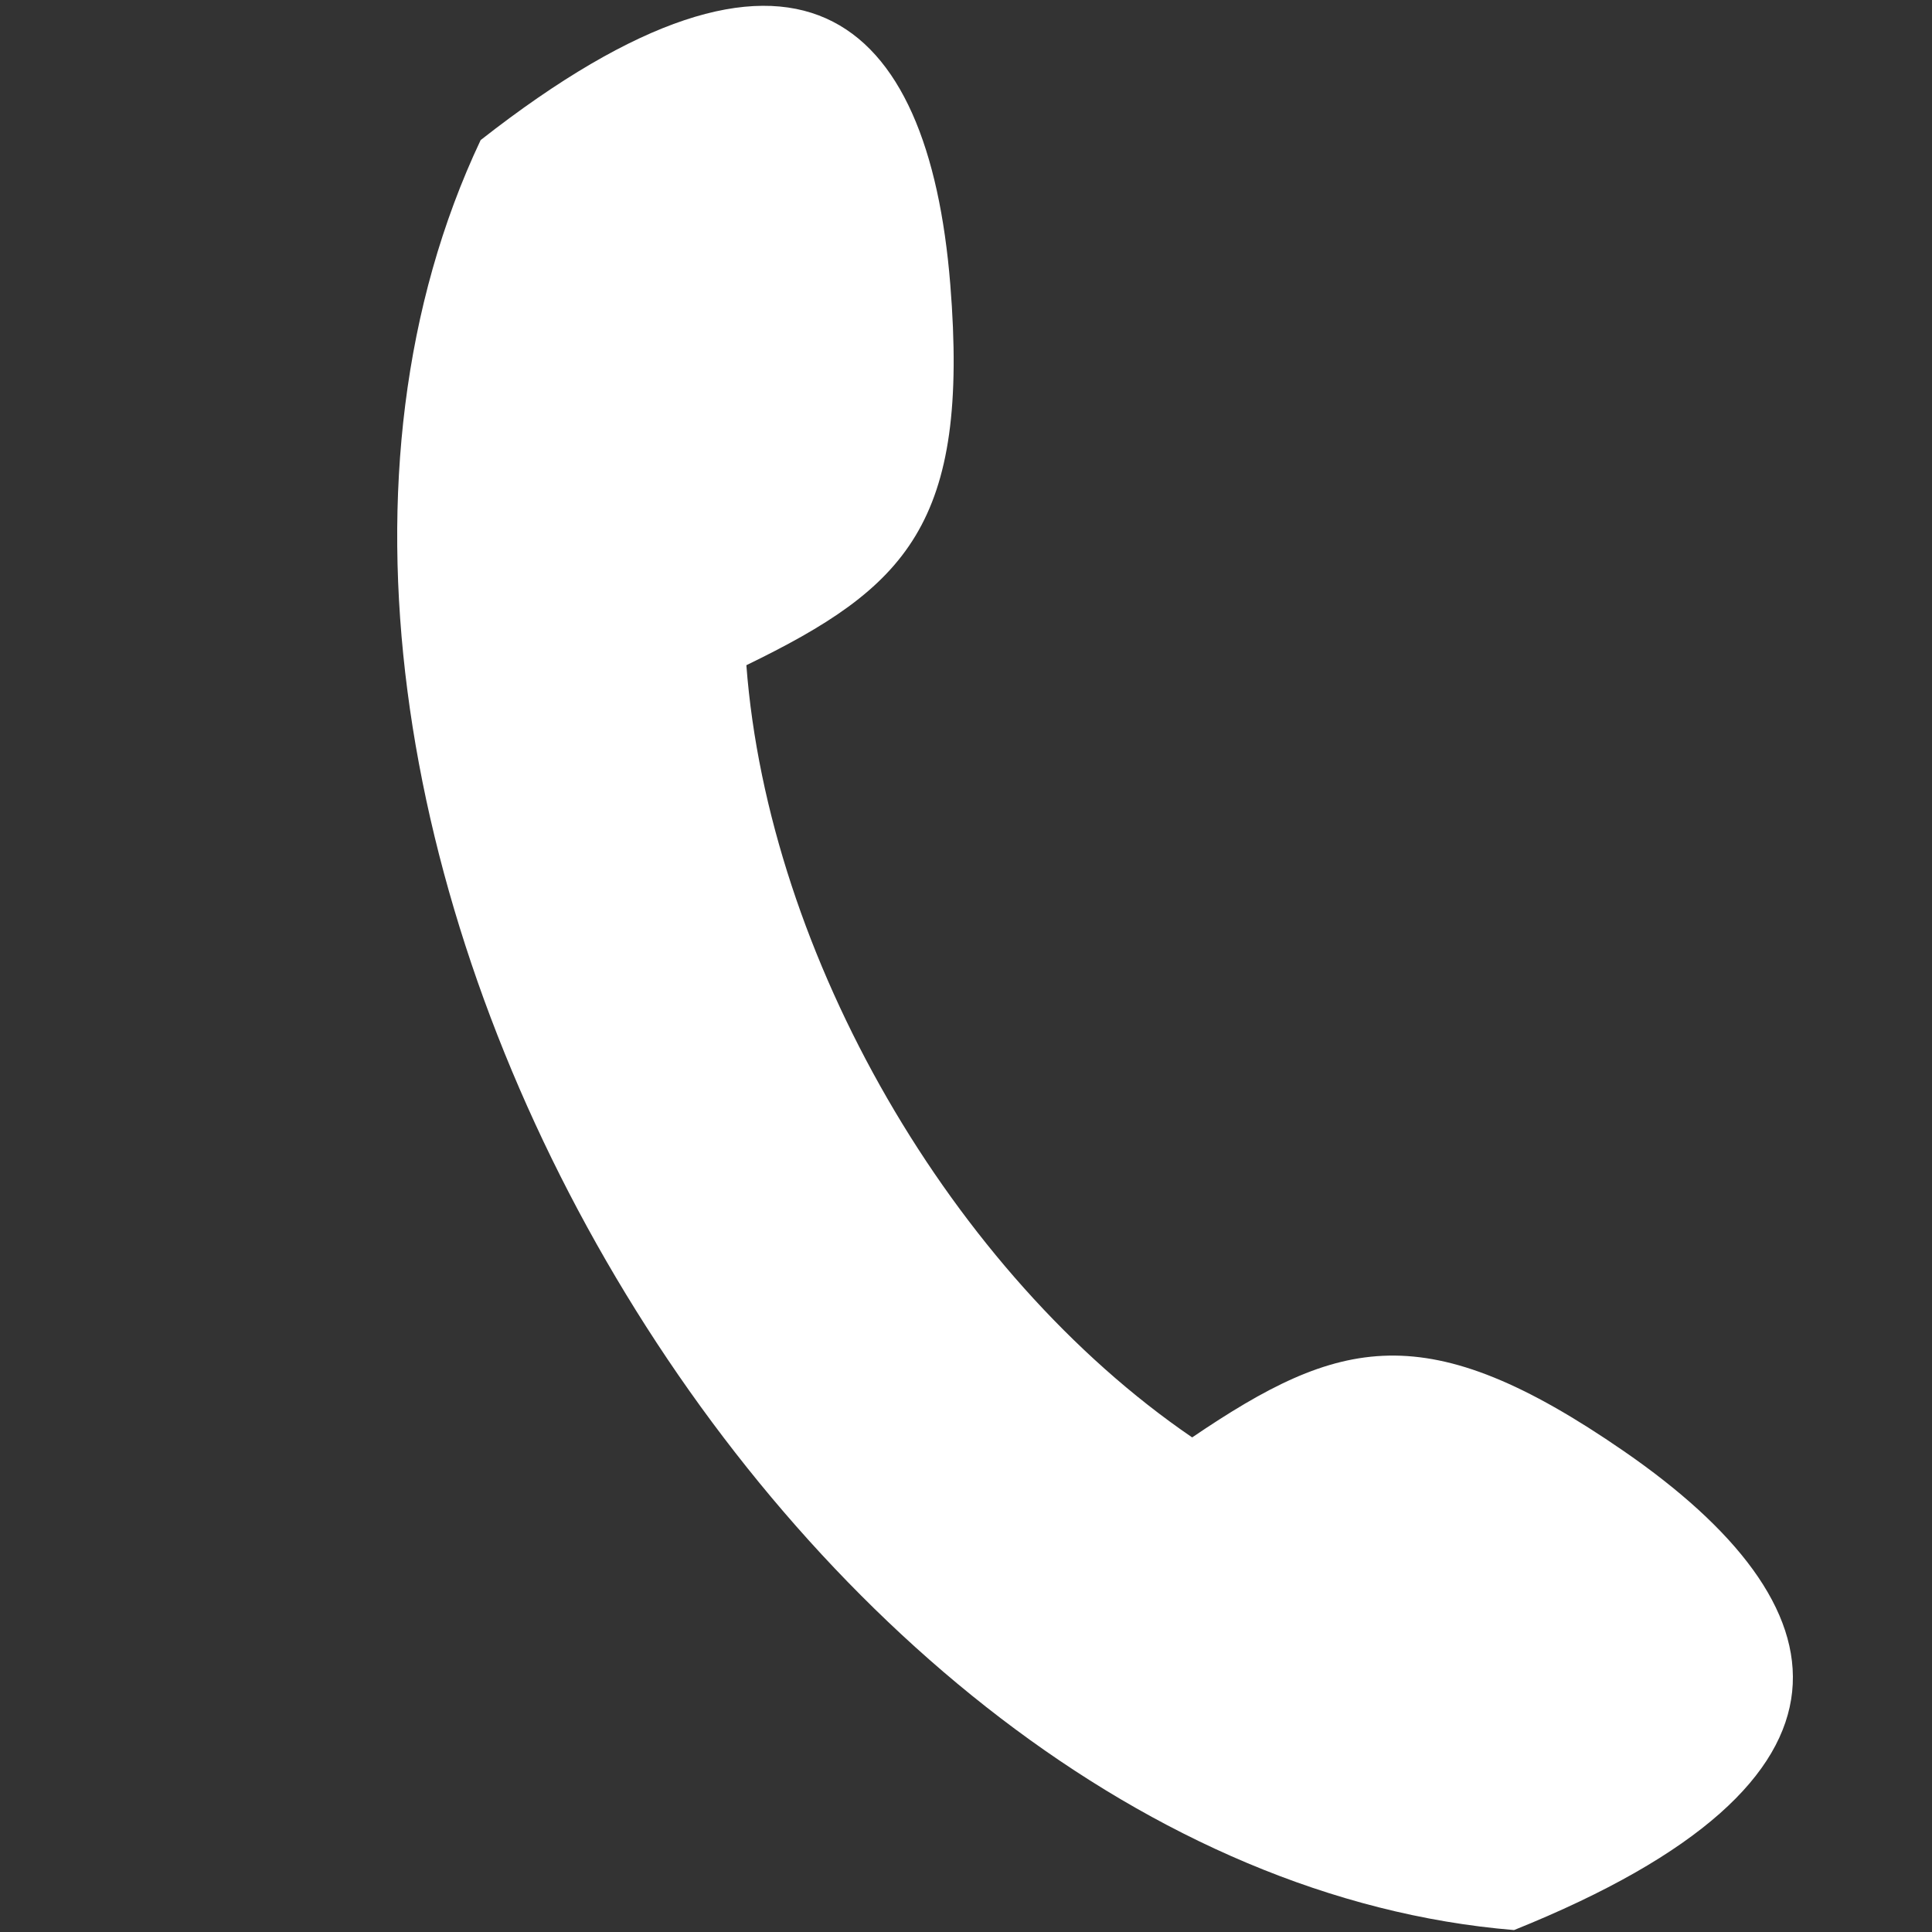
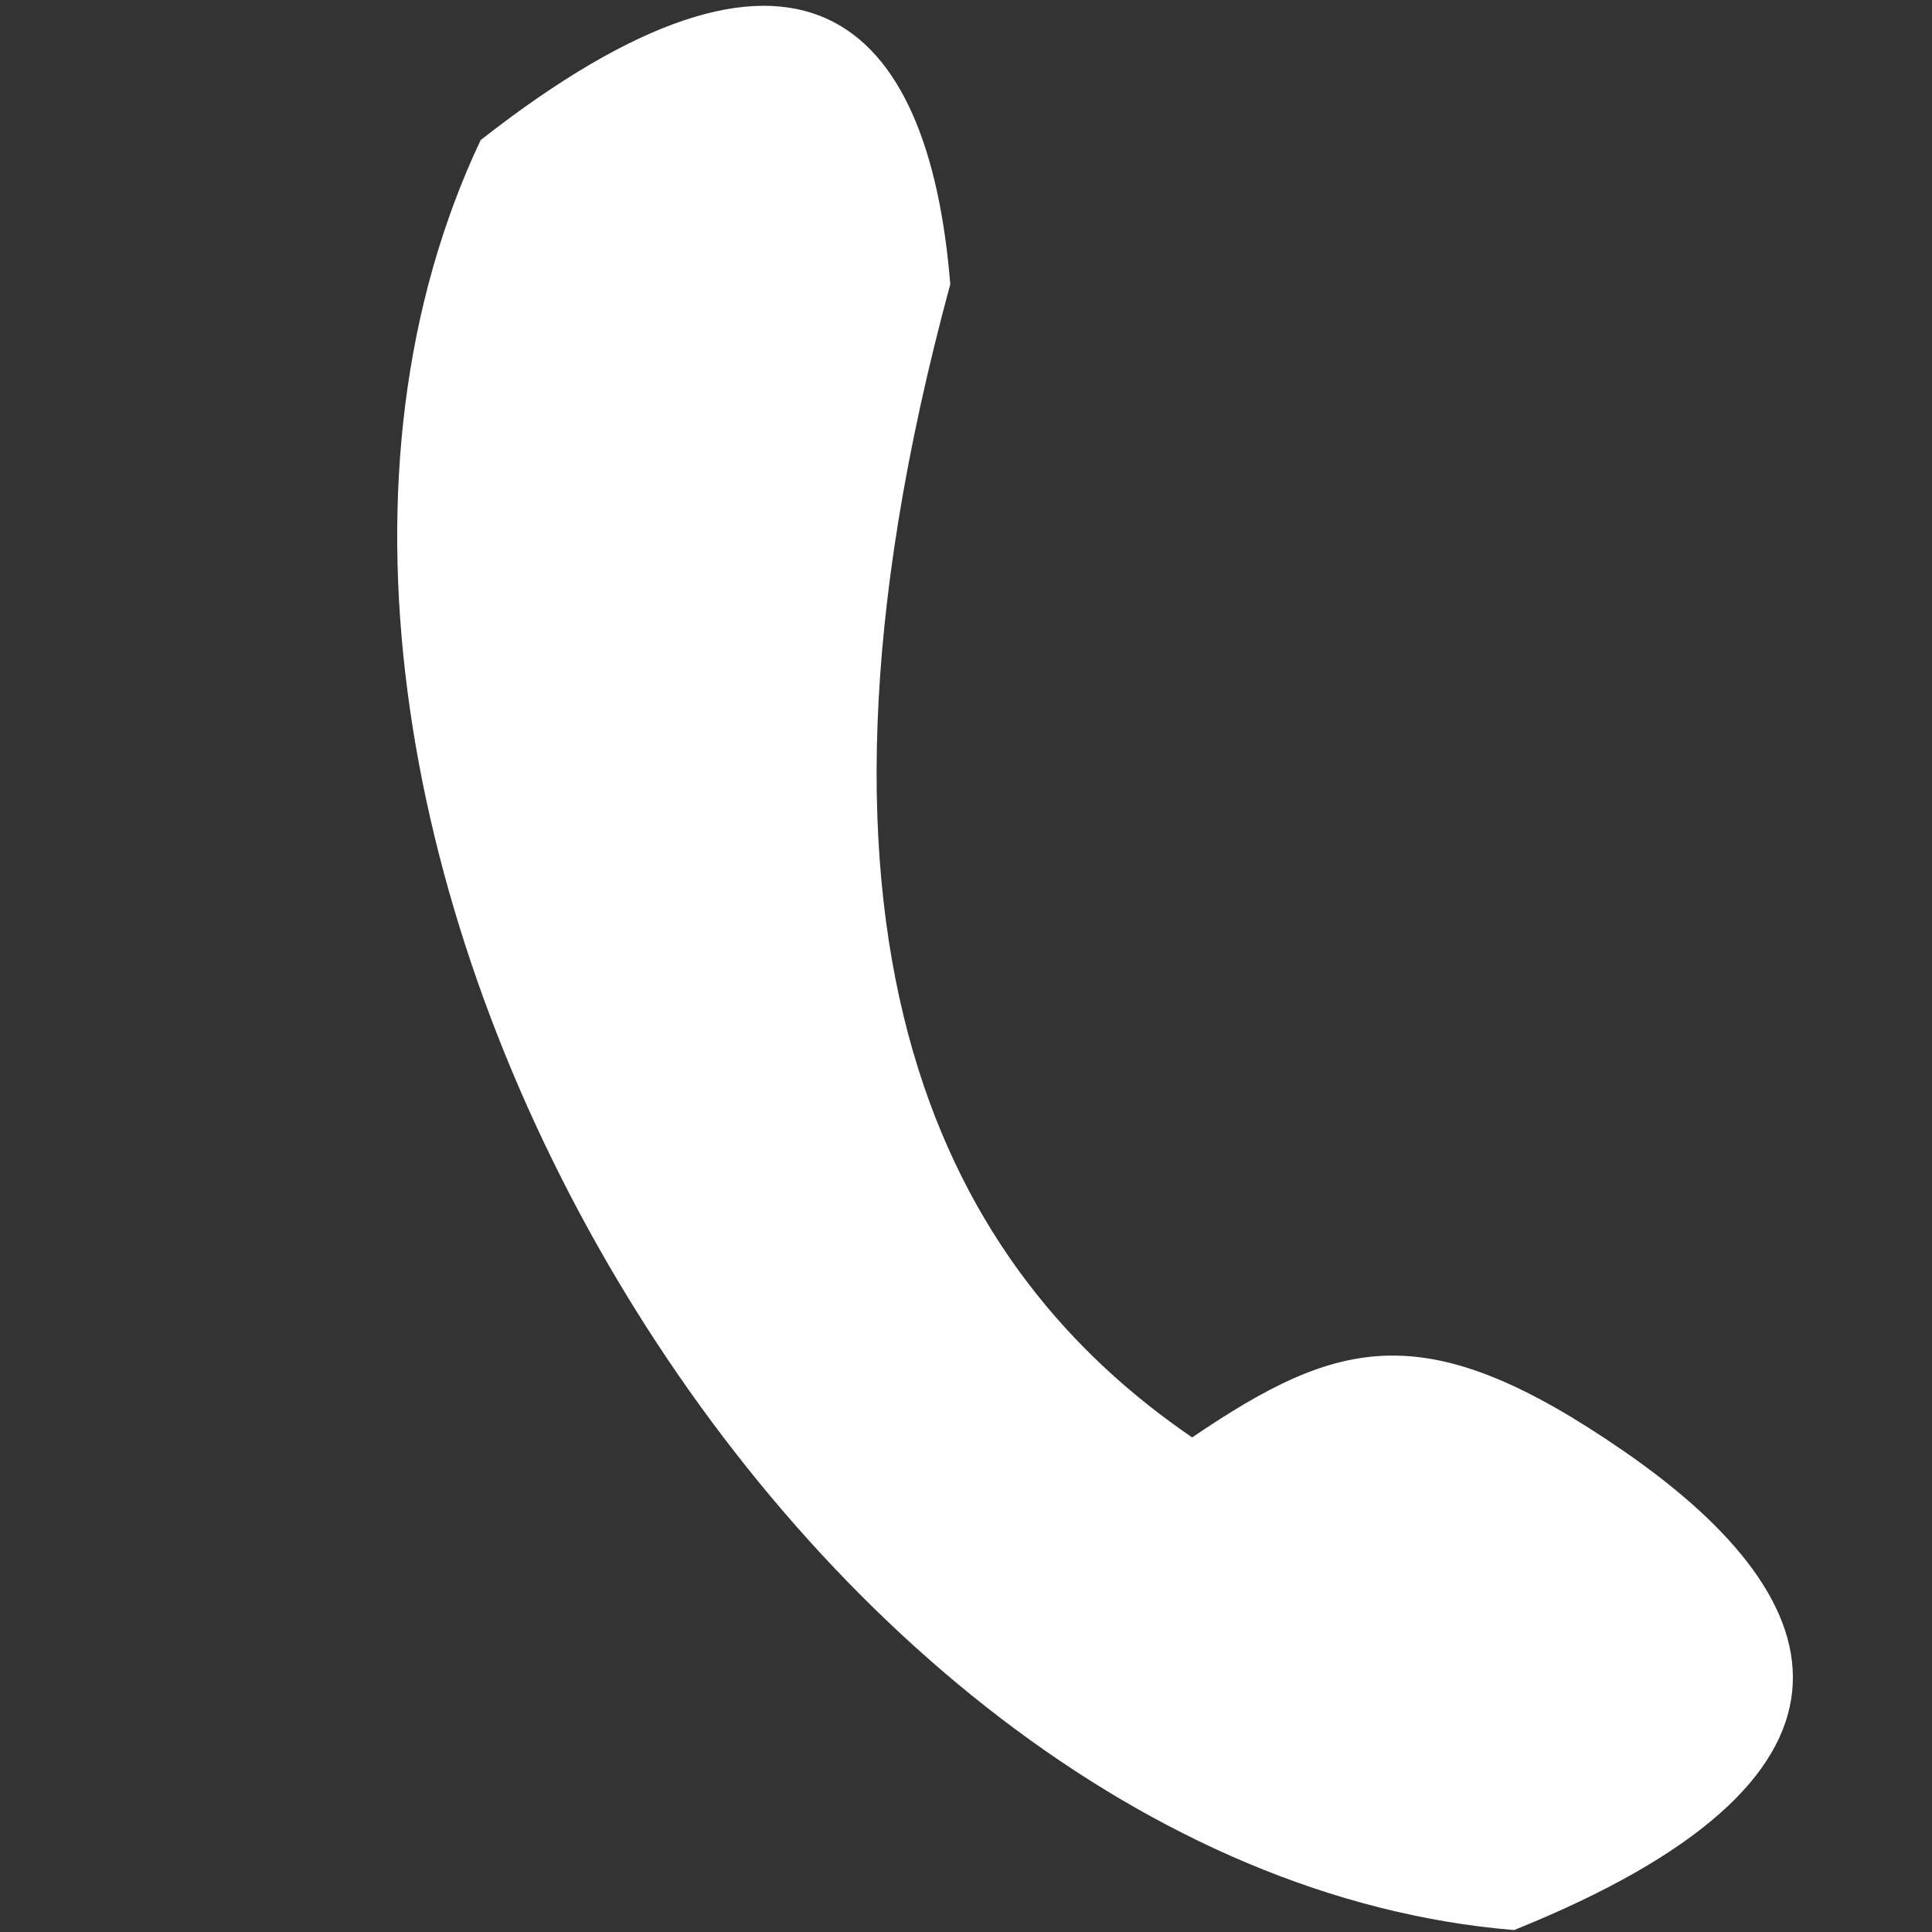
<svg xmlns="http://www.w3.org/2000/svg" id="Layer_1" data-name="Layer 1" viewBox="0 0 1000 1000">
  <rect x="0" y="0" width="1000" height="1000" fill="#333333" stroke="none" />
  <defs>
    <style>.cls-1{fill-rule:evenodd;}</style>
  </defs>
-   <path fill="#FFF" class="cls-1" d="M617.06,744c76.13-51.61,120.91-63.67,223.53,7.18C955.47,830.45,976.74,921.34,783.67,999,405.74,967.78,86.82,415.4,248.78,72.51,412.53-55.89,480.62,8,491.86,147.13c10.05,124.28-22.78,157-105.54,197.18C397.7,494.53,492.64,659,617.06,744Z" />
+   <path fill="#FFF" class="cls-1" d="M617.06,744c76.13-51.61,120.91-63.67,223.53,7.18C955.47,830.45,976.74,921.34,783.67,999,405.74,967.78,86.82,415.4,248.78,72.51,412.53-55.89,480.62,8,491.86,147.13C397.7,494.53,492.64,659,617.06,744Z" />
</svg>